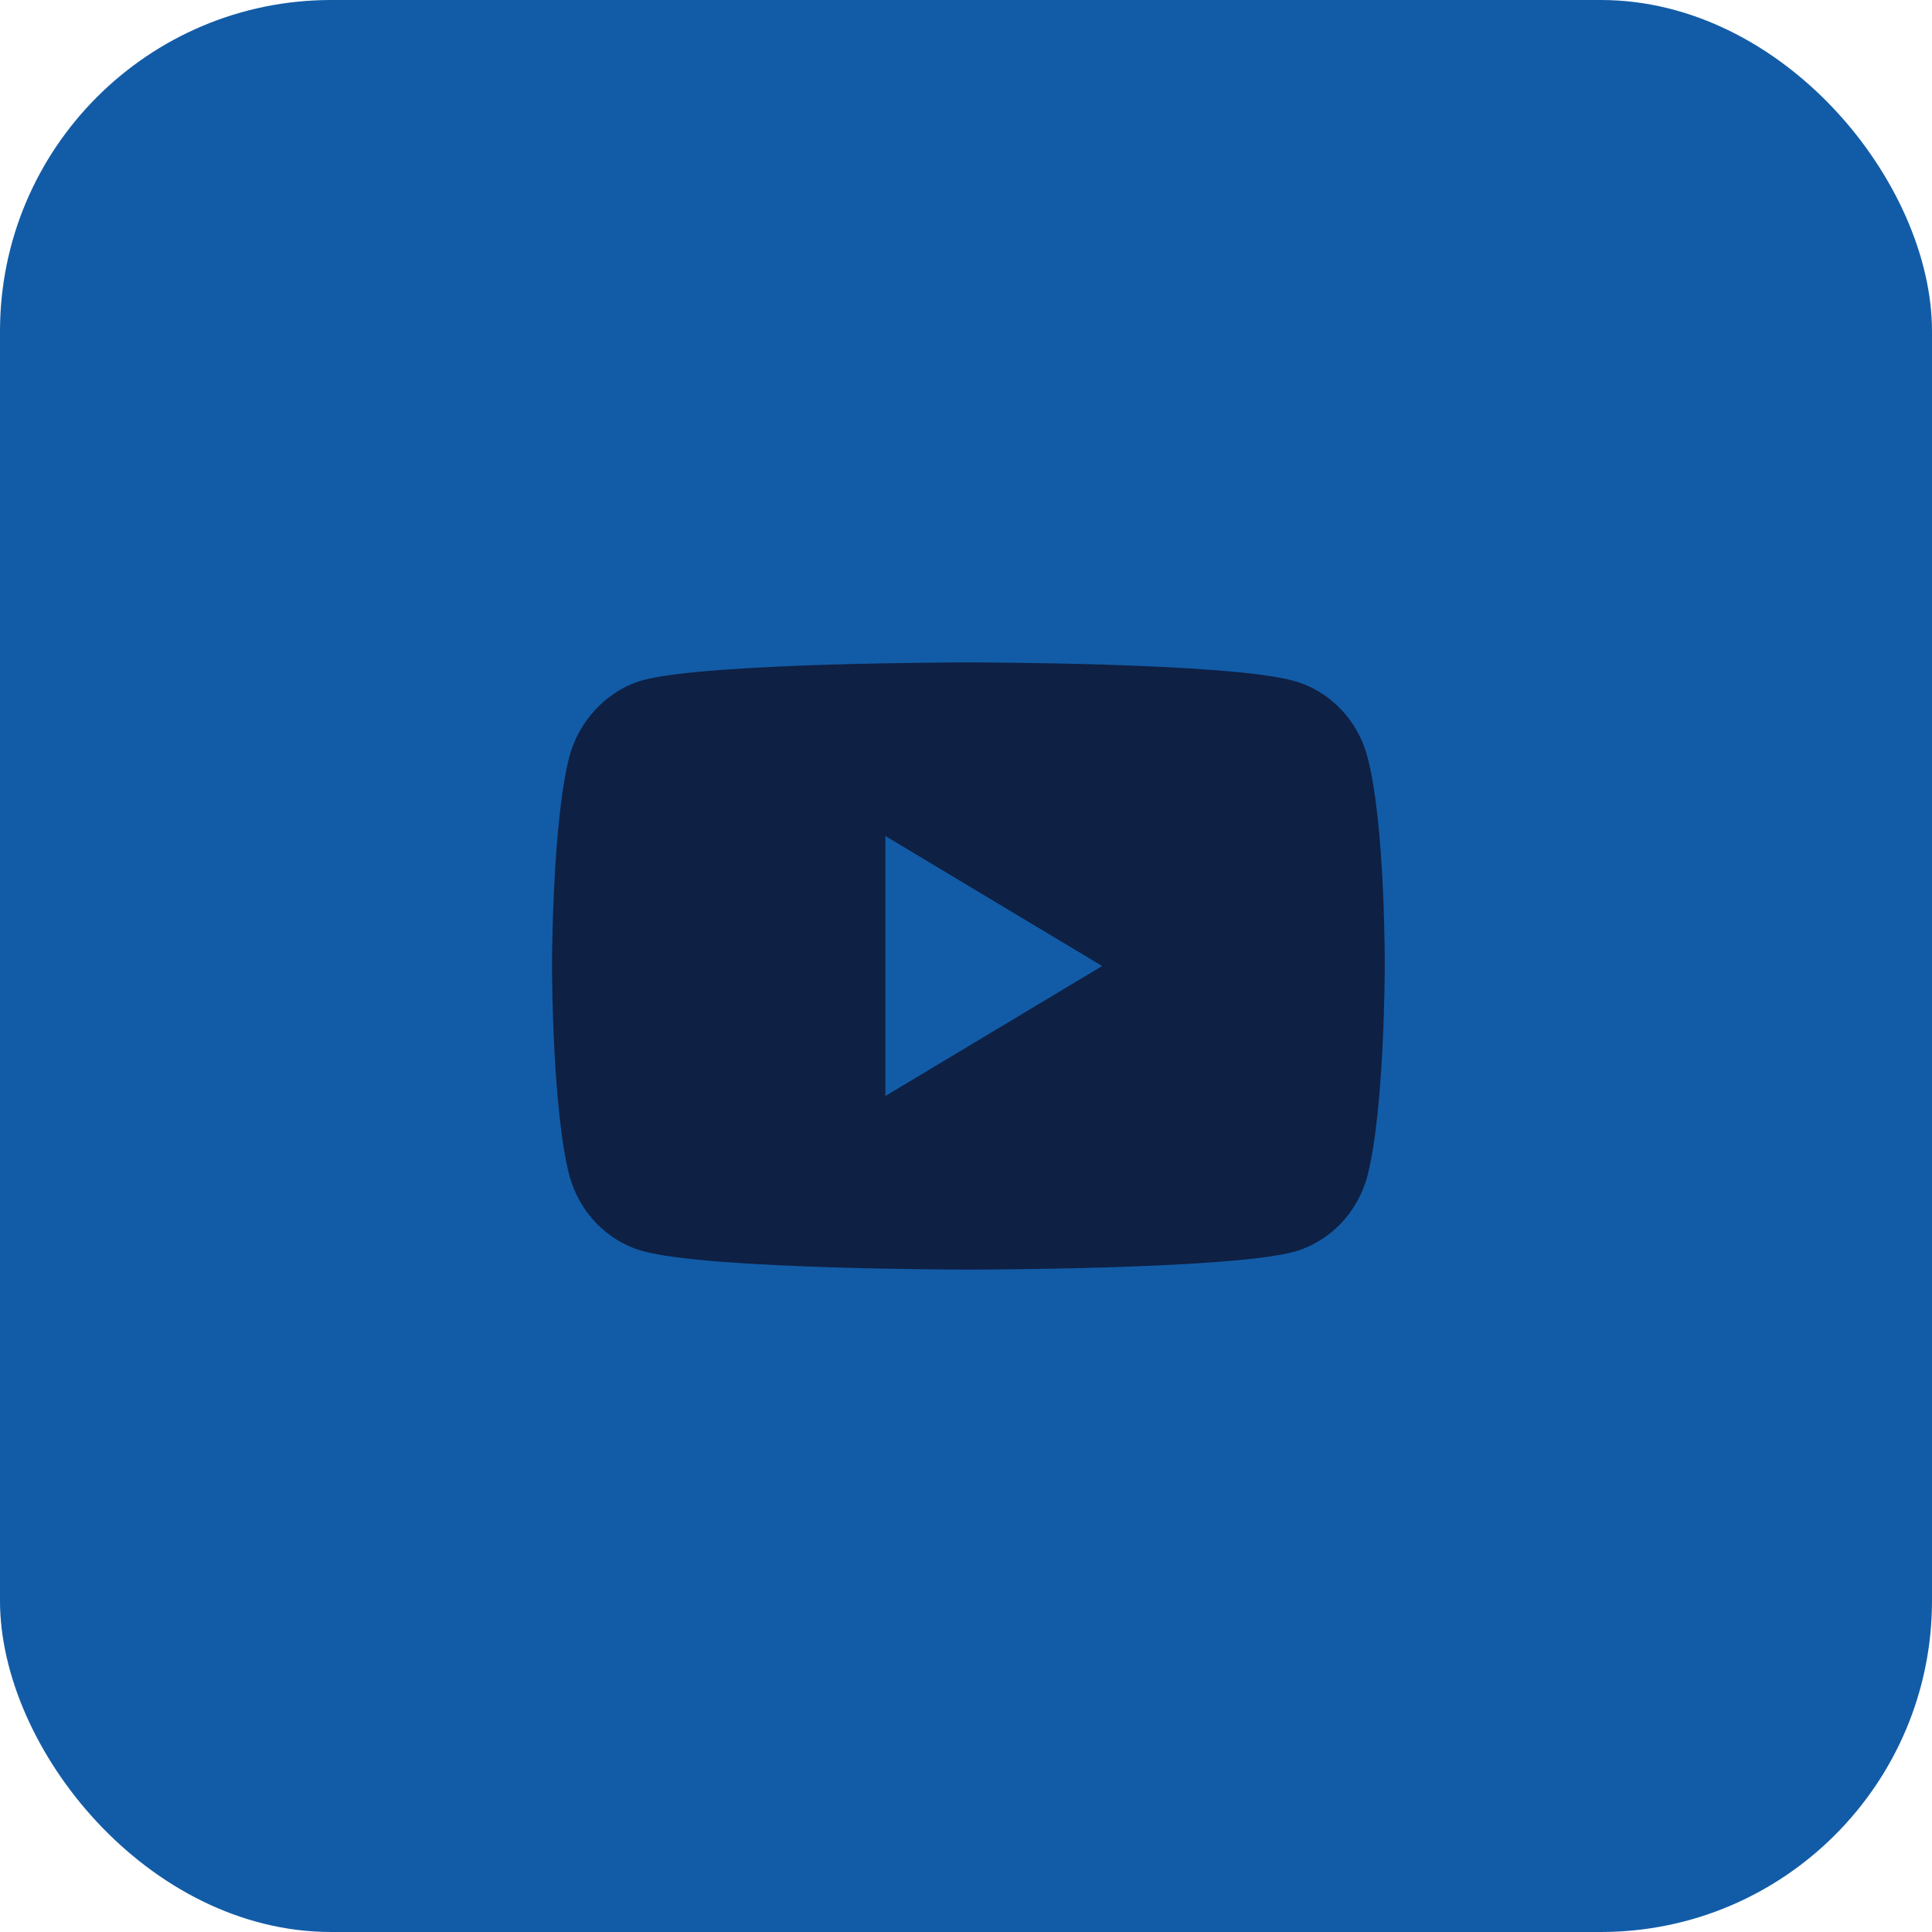
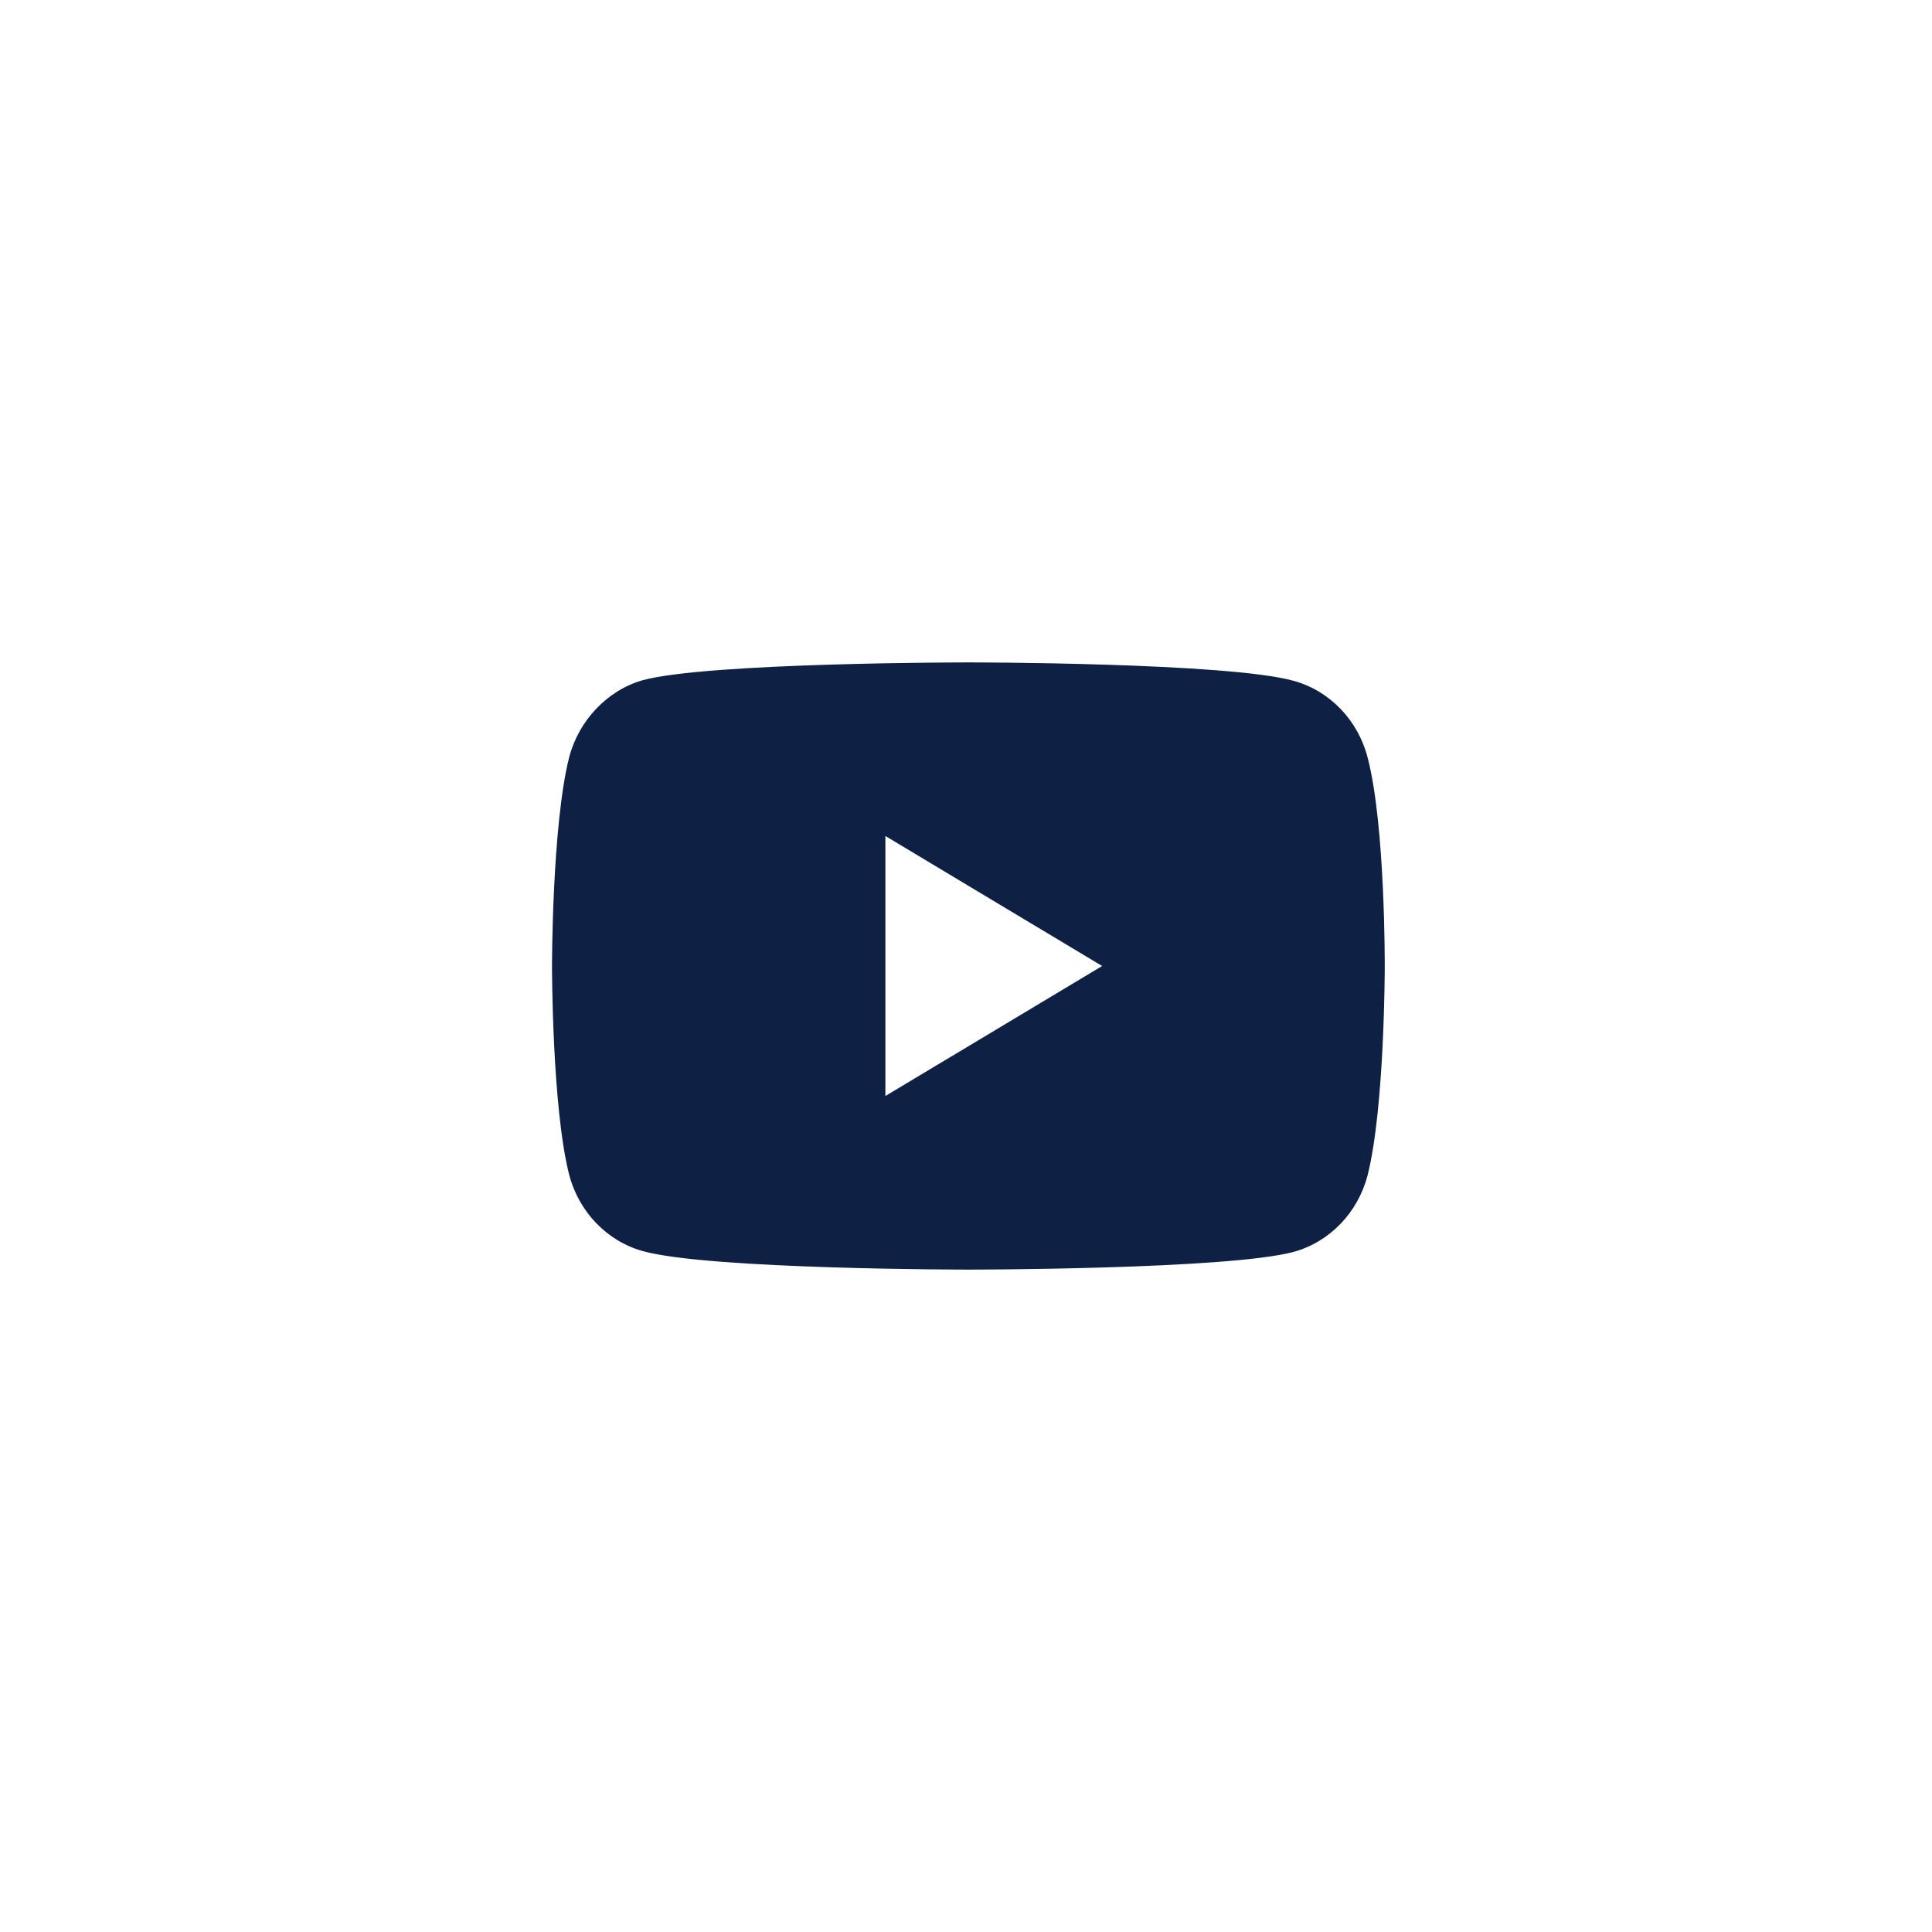
<svg xmlns="http://www.w3.org/2000/svg" width="70" height="70" viewBox="0 0 70 70" fill="none">
-   <rect width="70" height="70" rx="12" fill="#125CA7" />
  <path d="M49.55 27.442C49.202 26.096 48.183 25.035 46.891 24.673C44.53 24 35.086 24 35.086 24C35.086 24 25.642 24 23.28 24.647C22.013 25.009 20.969 26.097 20.621 27.442C20 29.901 20 35 20 35C20 35 20 40.125 20.621 42.557C20.969 43.903 21.988 44.965 23.281 45.327C25.666 46 35.086 46 35.086 46C35.086 46 44.53 46 46.891 45.353C48.183 44.99 49.202 43.929 49.55 42.583C50.172 40.125 50.172 35.026 50.172 35.026C50.172 35.026 50.196 29.901 49.55 27.442ZM32.079 39.711V30.29L39.932 35L32.079 39.711Z" fill="#0E2044" />
</svg>